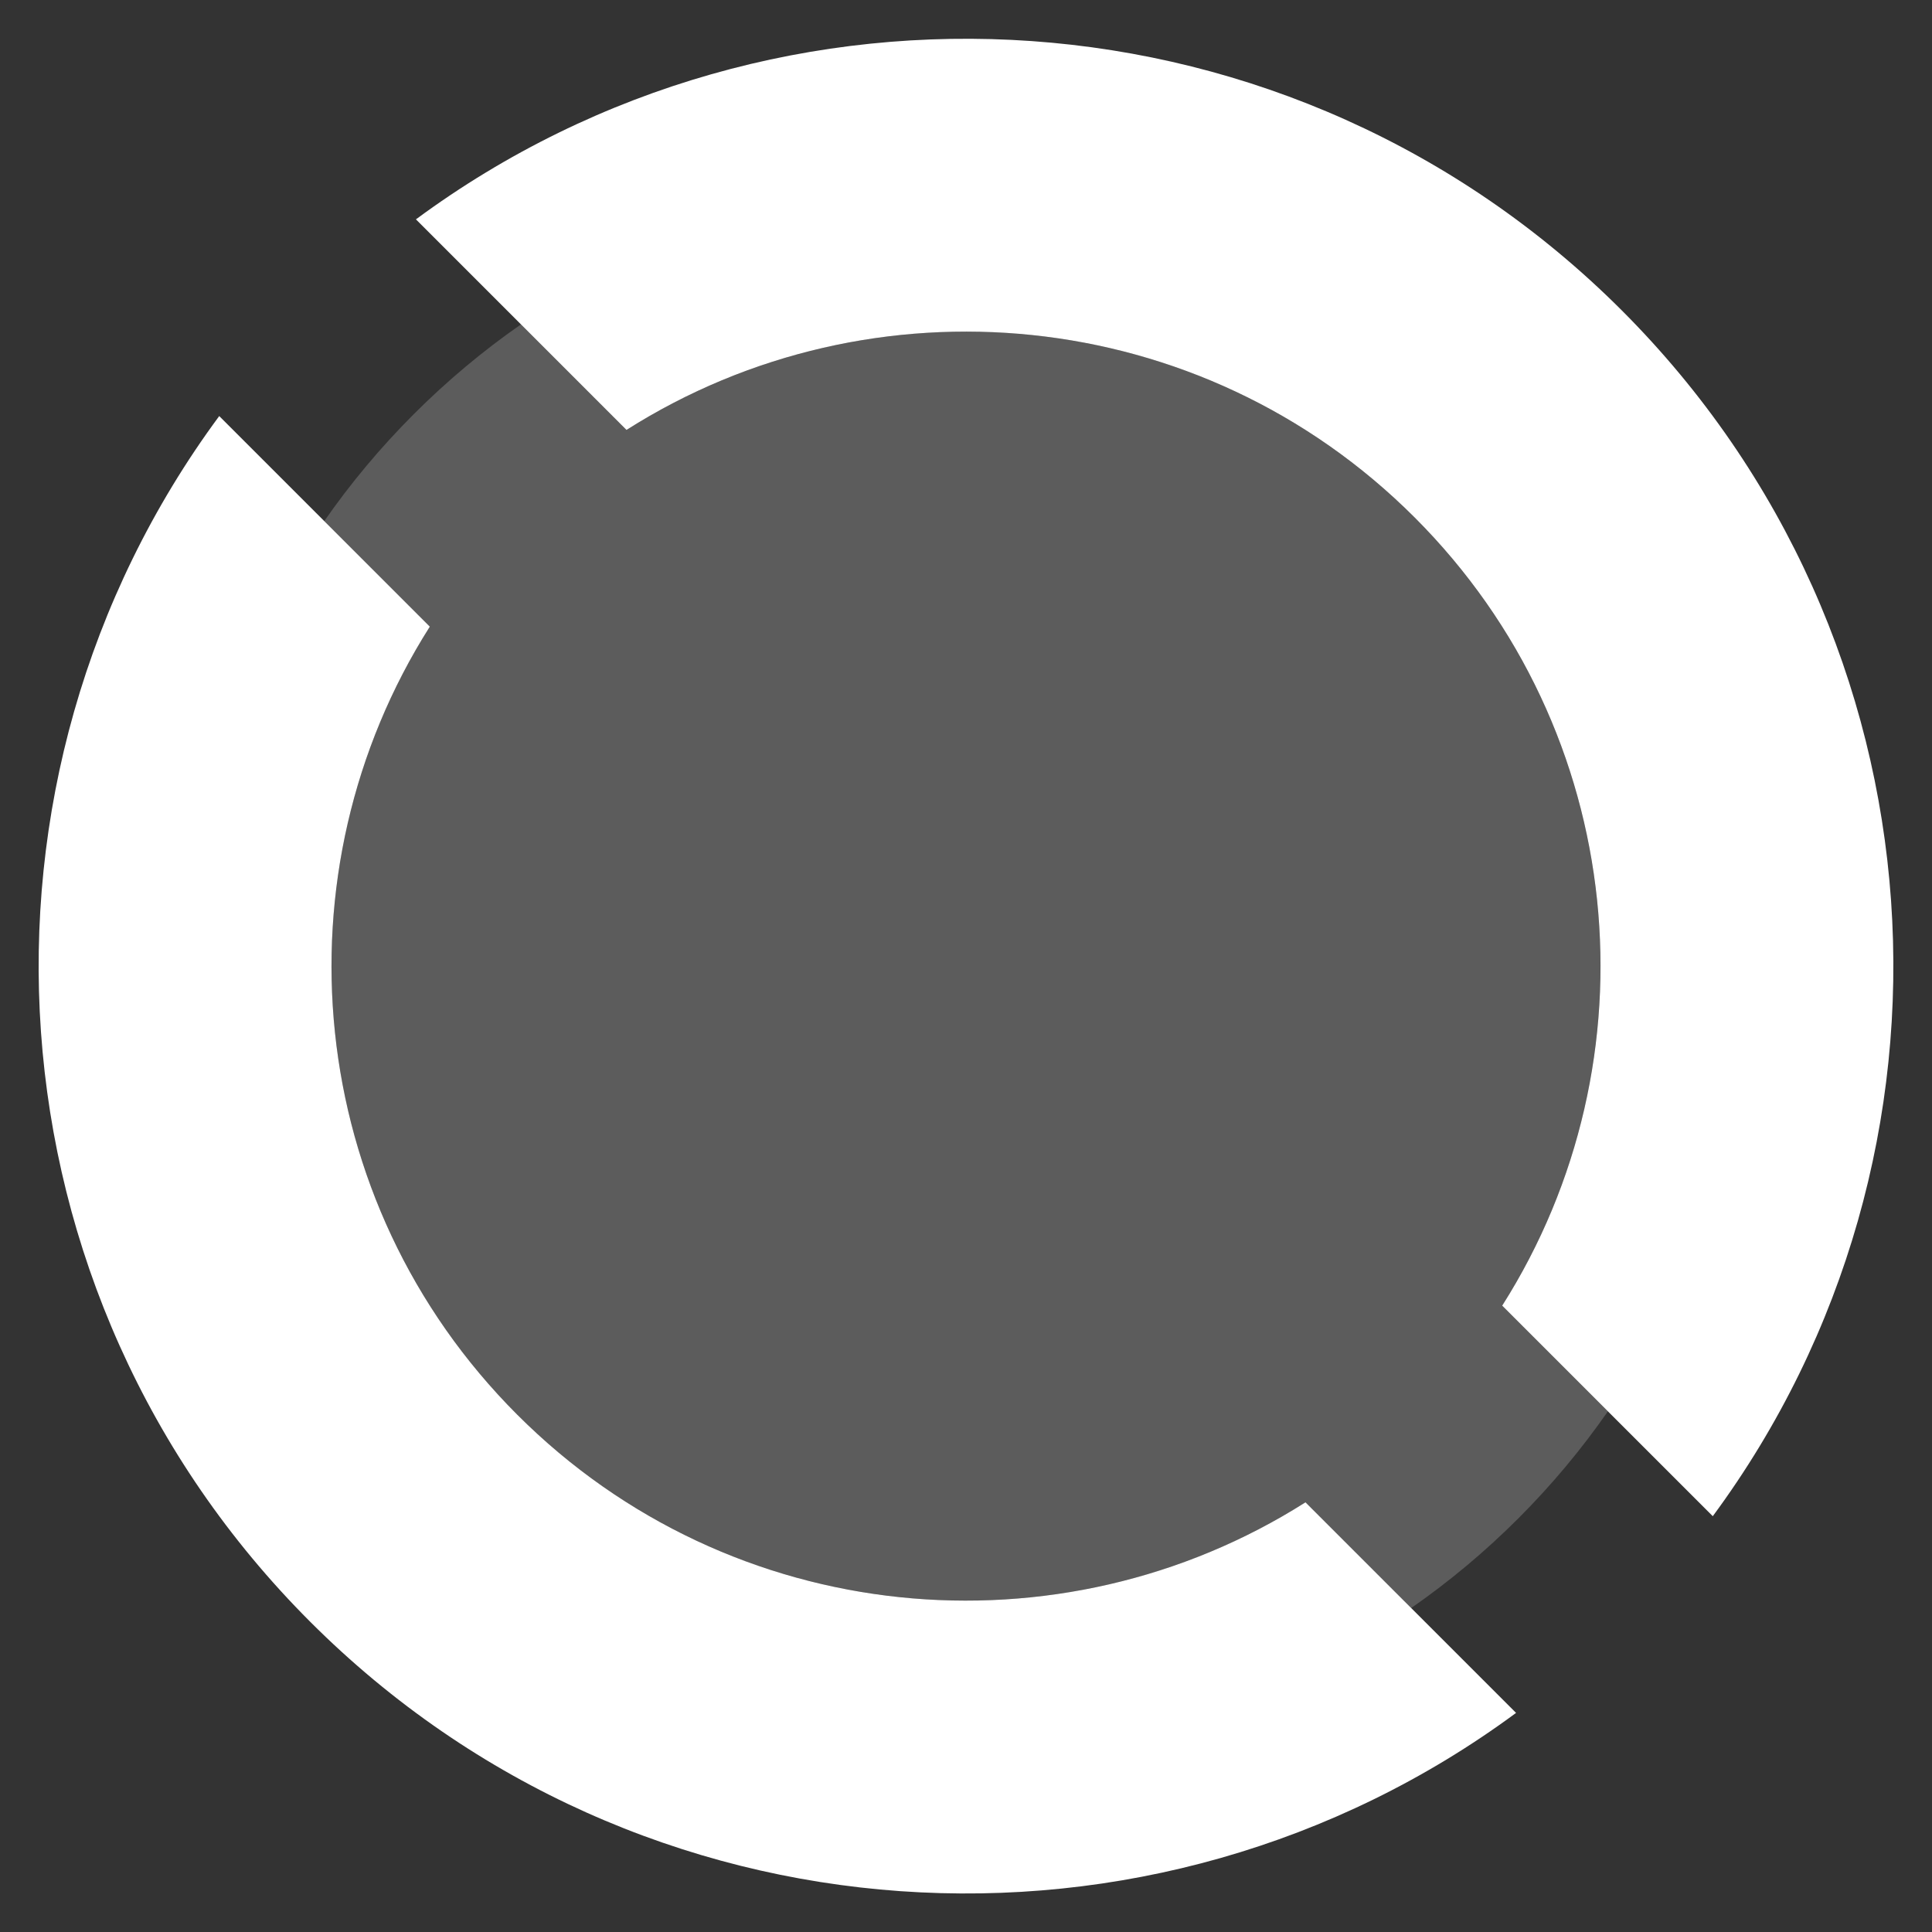
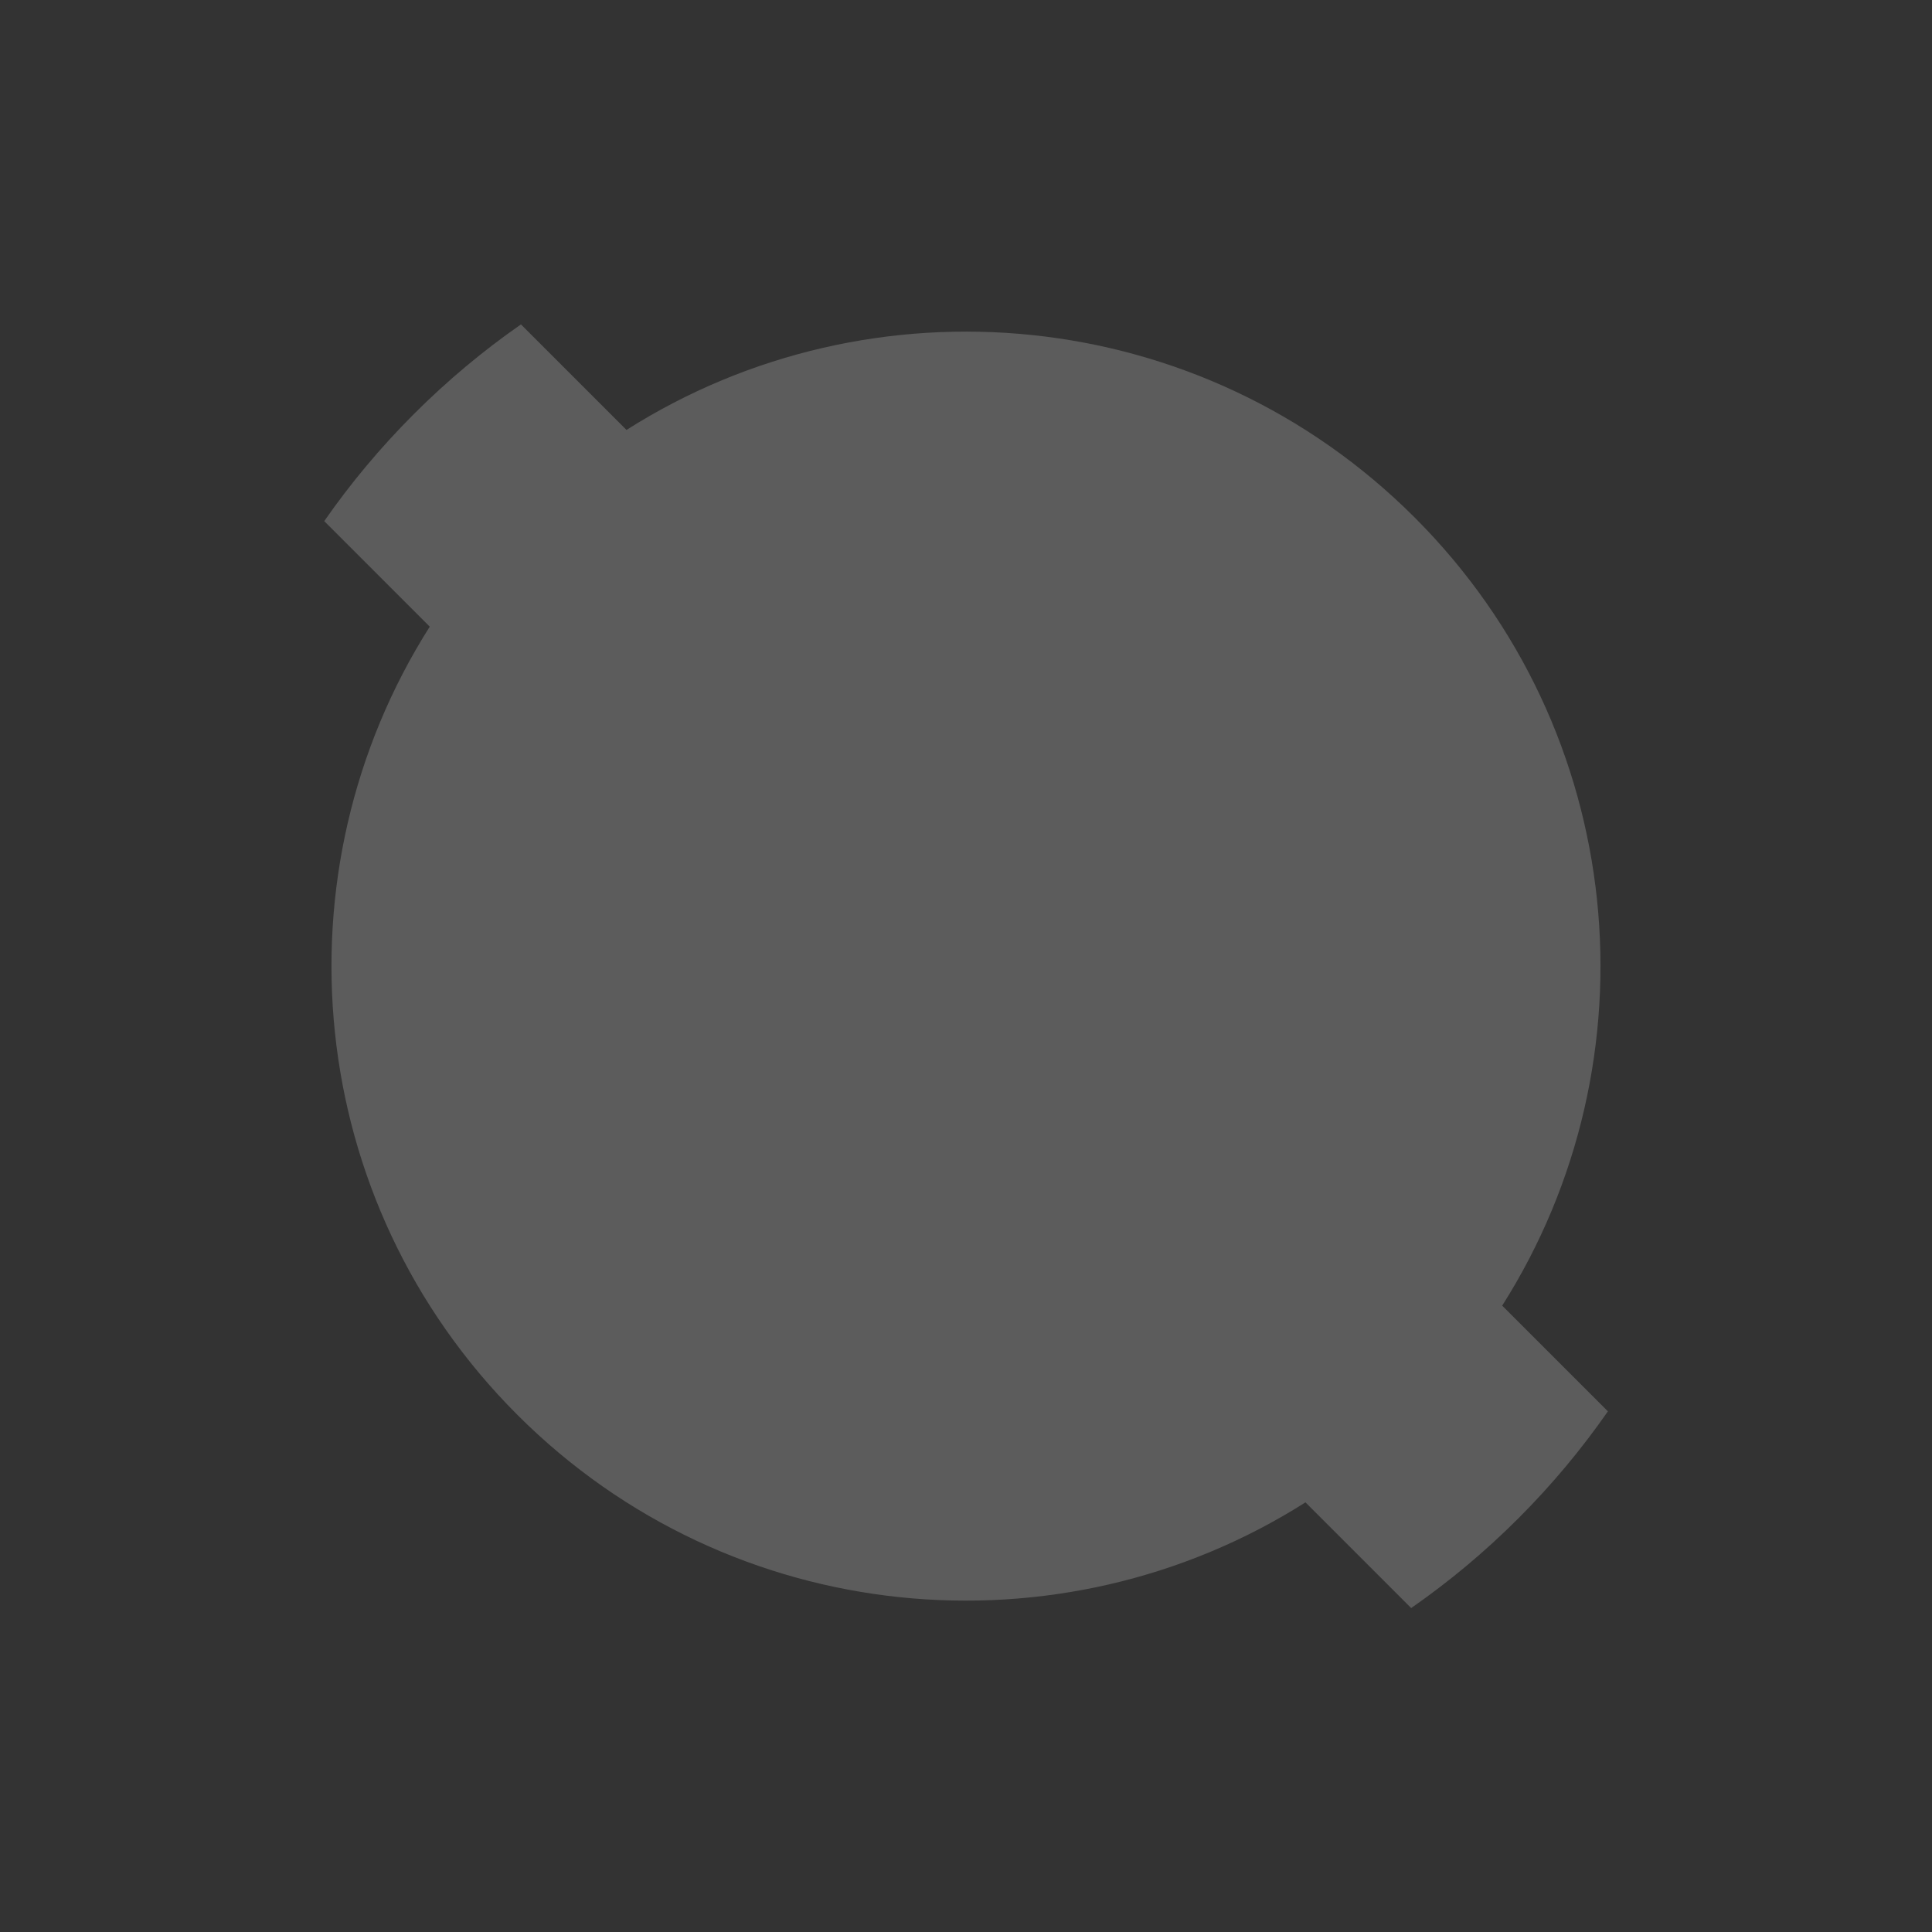
<svg xmlns="http://www.w3.org/2000/svg" width="45" height="45" viewBox="0 0 45 45" fill="none">
  <rect x="0" y="0" width="45" height="45" fill="#333333" stroke="none" />
-   <path d="M30.407 34.992C24.693 38.617 17.034 37.938 12.05 32.953C7.065 27.969 6.386 20.31 10.011 14.596L5.106 9.691C-1.137 18.145 -0.43 30.12 7.227 37.776C14.883 45.433 26.858 46.14 35.312 39.897L30.407 34.992Z" fill="white" />
-   <path d="M14.592 10.014C20.306 6.388 27.966 7.068 32.95 12.053C37.935 17.037 38.615 24.697 34.989 30.411L39.894 35.315C46.137 26.861 45.43 14.886 37.774 7.229C30.117 -0.427 18.142 -1.134 9.688 5.109L14.592 10.014Z" fill="white" />
  <path opacity="0.2" d="M32.95 12.053C27.965 7.068 20.306 6.388 14.592 10.014L12.134 7.556C11.257 8.166 10.422 8.862 9.64 9.644C8.858 10.426 8.162 11.261 7.552 12.138L10.01 14.596C6.385 20.31 7.065 27.969 12.049 32.953C17.034 37.938 24.693 38.617 30.407 34.993L32.869 37.455C33.746 36.845 34.582 36.149 35.364 35.367C36.145 34.586 36.841 33.75 37.451 32.873L34.989 30.411C38.614 24.697 37.934 17.037 32.95 12.053Z" fill="white" />
</svg>